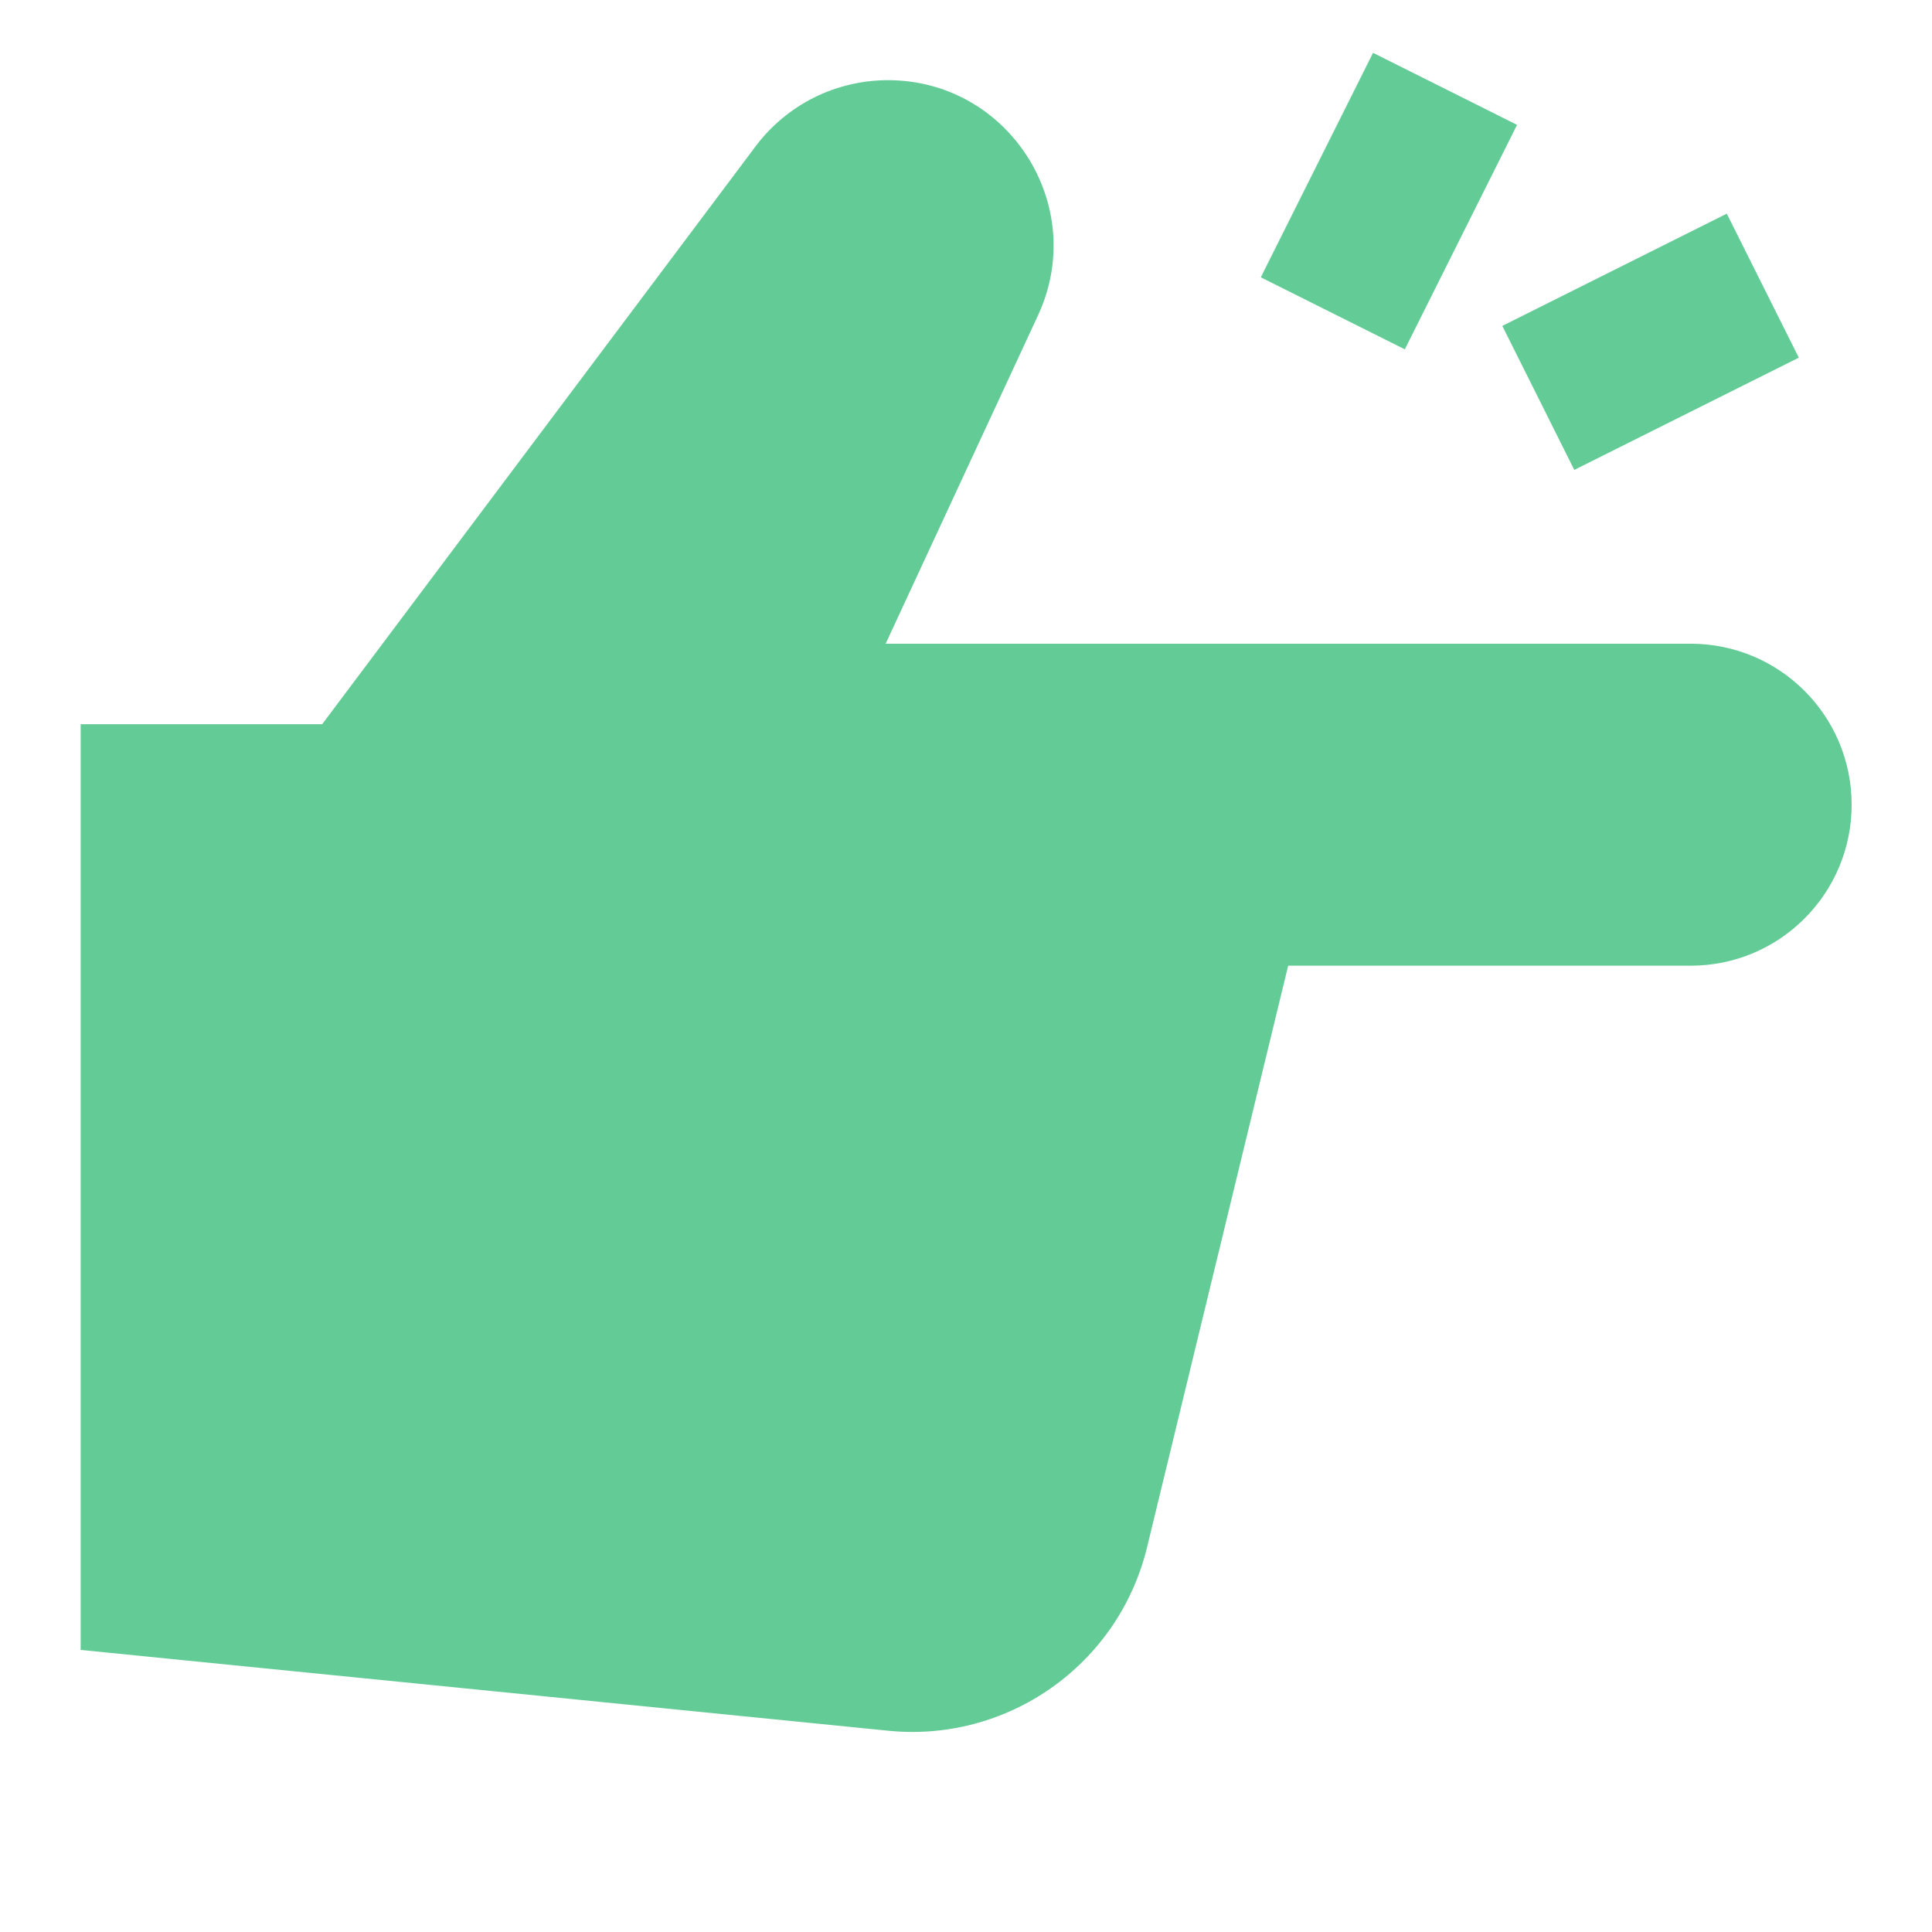
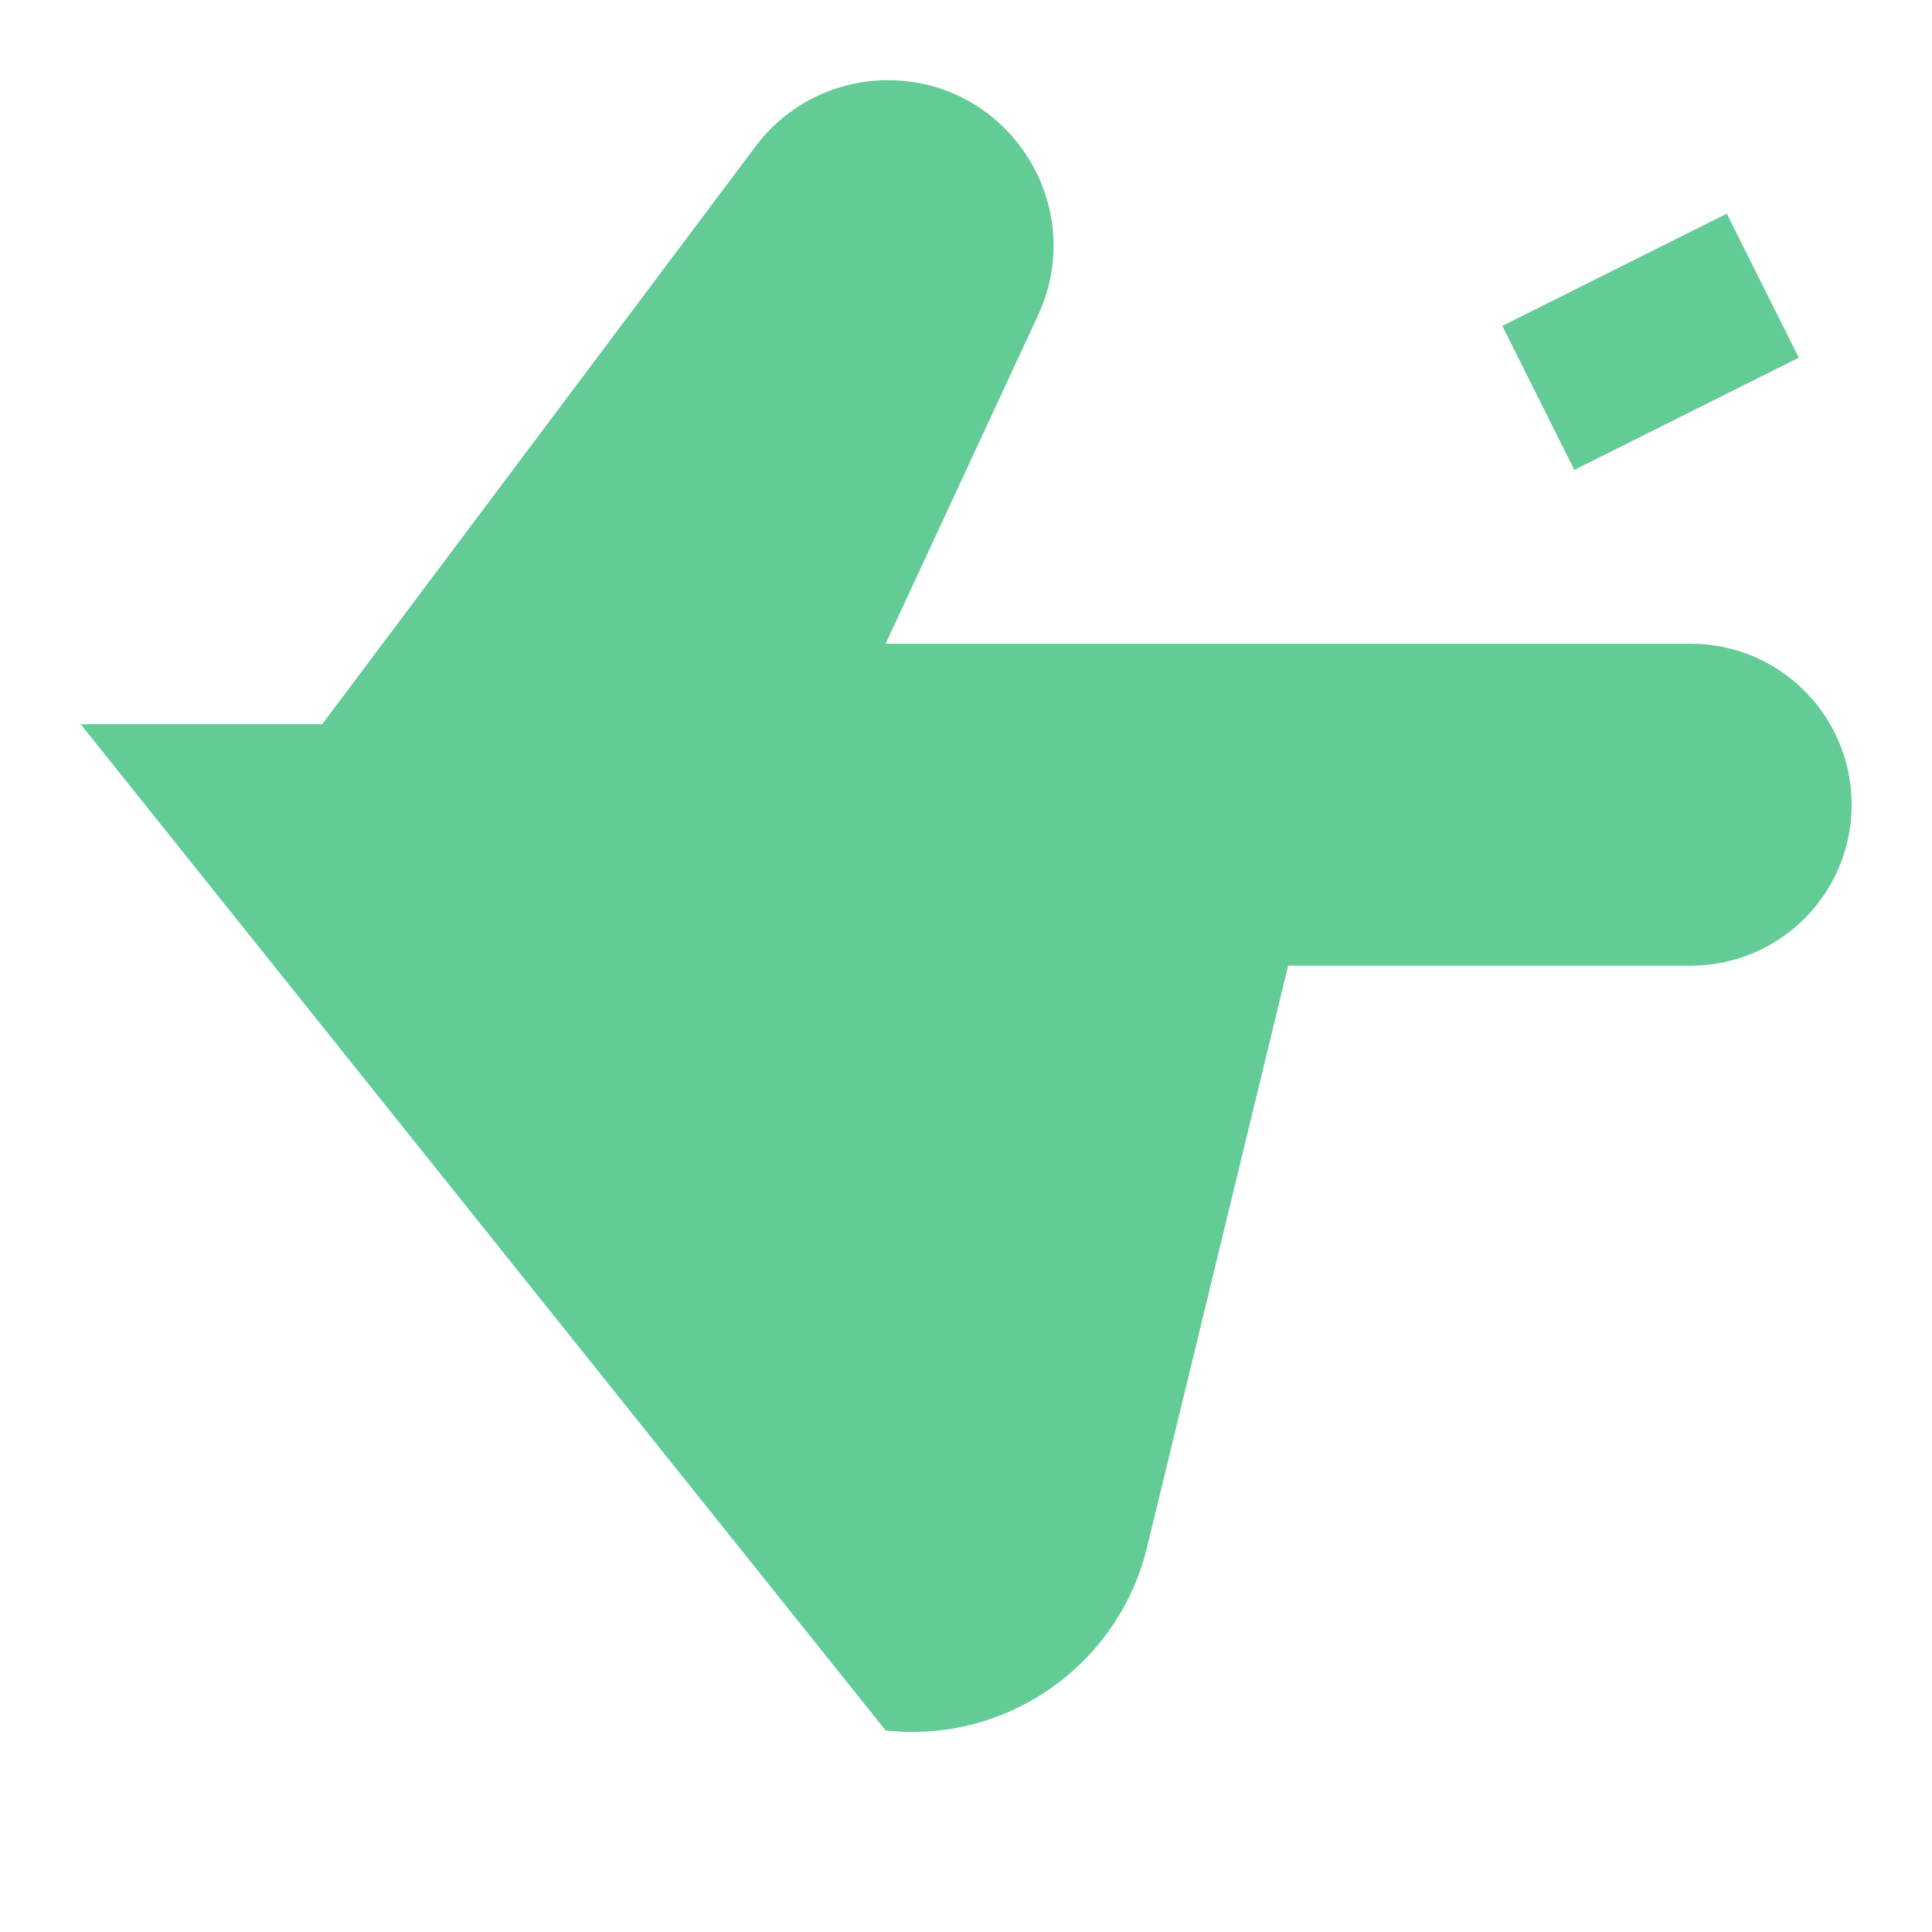
<svg xmlns="http://www.w3.org/2000/svg" width="32" height="32" viewBox="0 0 32 32" fill="none">
-   <path d="M12.514 2.425L5.336 11.995H1.336V27.328L14.669 28.662C16.673 28.884 18.53 27.58 19.001 25.619L21.336 15.995H28.003C29.476 15.995 30.669 14.801 30.669 13.328C30.669 11.855 29.476 10.662 28.003 10.662H14.669L17.193 5.223C18.036 3.406 16.709 1.328 14.707 1.328C13.844 1.328 13.031 1.734 12.514 2.425Z" fill="#63CC96" />
-   <path fill-rule="evenodd" clip-rule="evenodd" d="M25.127 2.068L23.268 5.786L20.883 4.593L22.742 0.875L25.127 2.068Z" fill="#63CC96" />
+   <path d="M12.514 2.425L5.336 11.995H1.336L14.669 28.662C16.673 28.884 18.53 27.58 19.001 25.619L21.336 15.995H28.003C29.476 15.995 30.669 14.801 30.669 13.328C30.669 11.855 29.476 10.662 28.003 10.662H14.669L17.193 5.223C18.036 3.406 16.709 1.328 14.707 1.328C13.844 1.328 13.031 1.734 12.514 2.425Z" fill="#63CC96" />
  <path fill-rule="evenodd" clip-rule="evenodd" d="M29.794 5.924L26.075 7.783L24.883 5.398L28.601 3.539L29.794 5.924Z" fill="#63CC96" />
</svg>